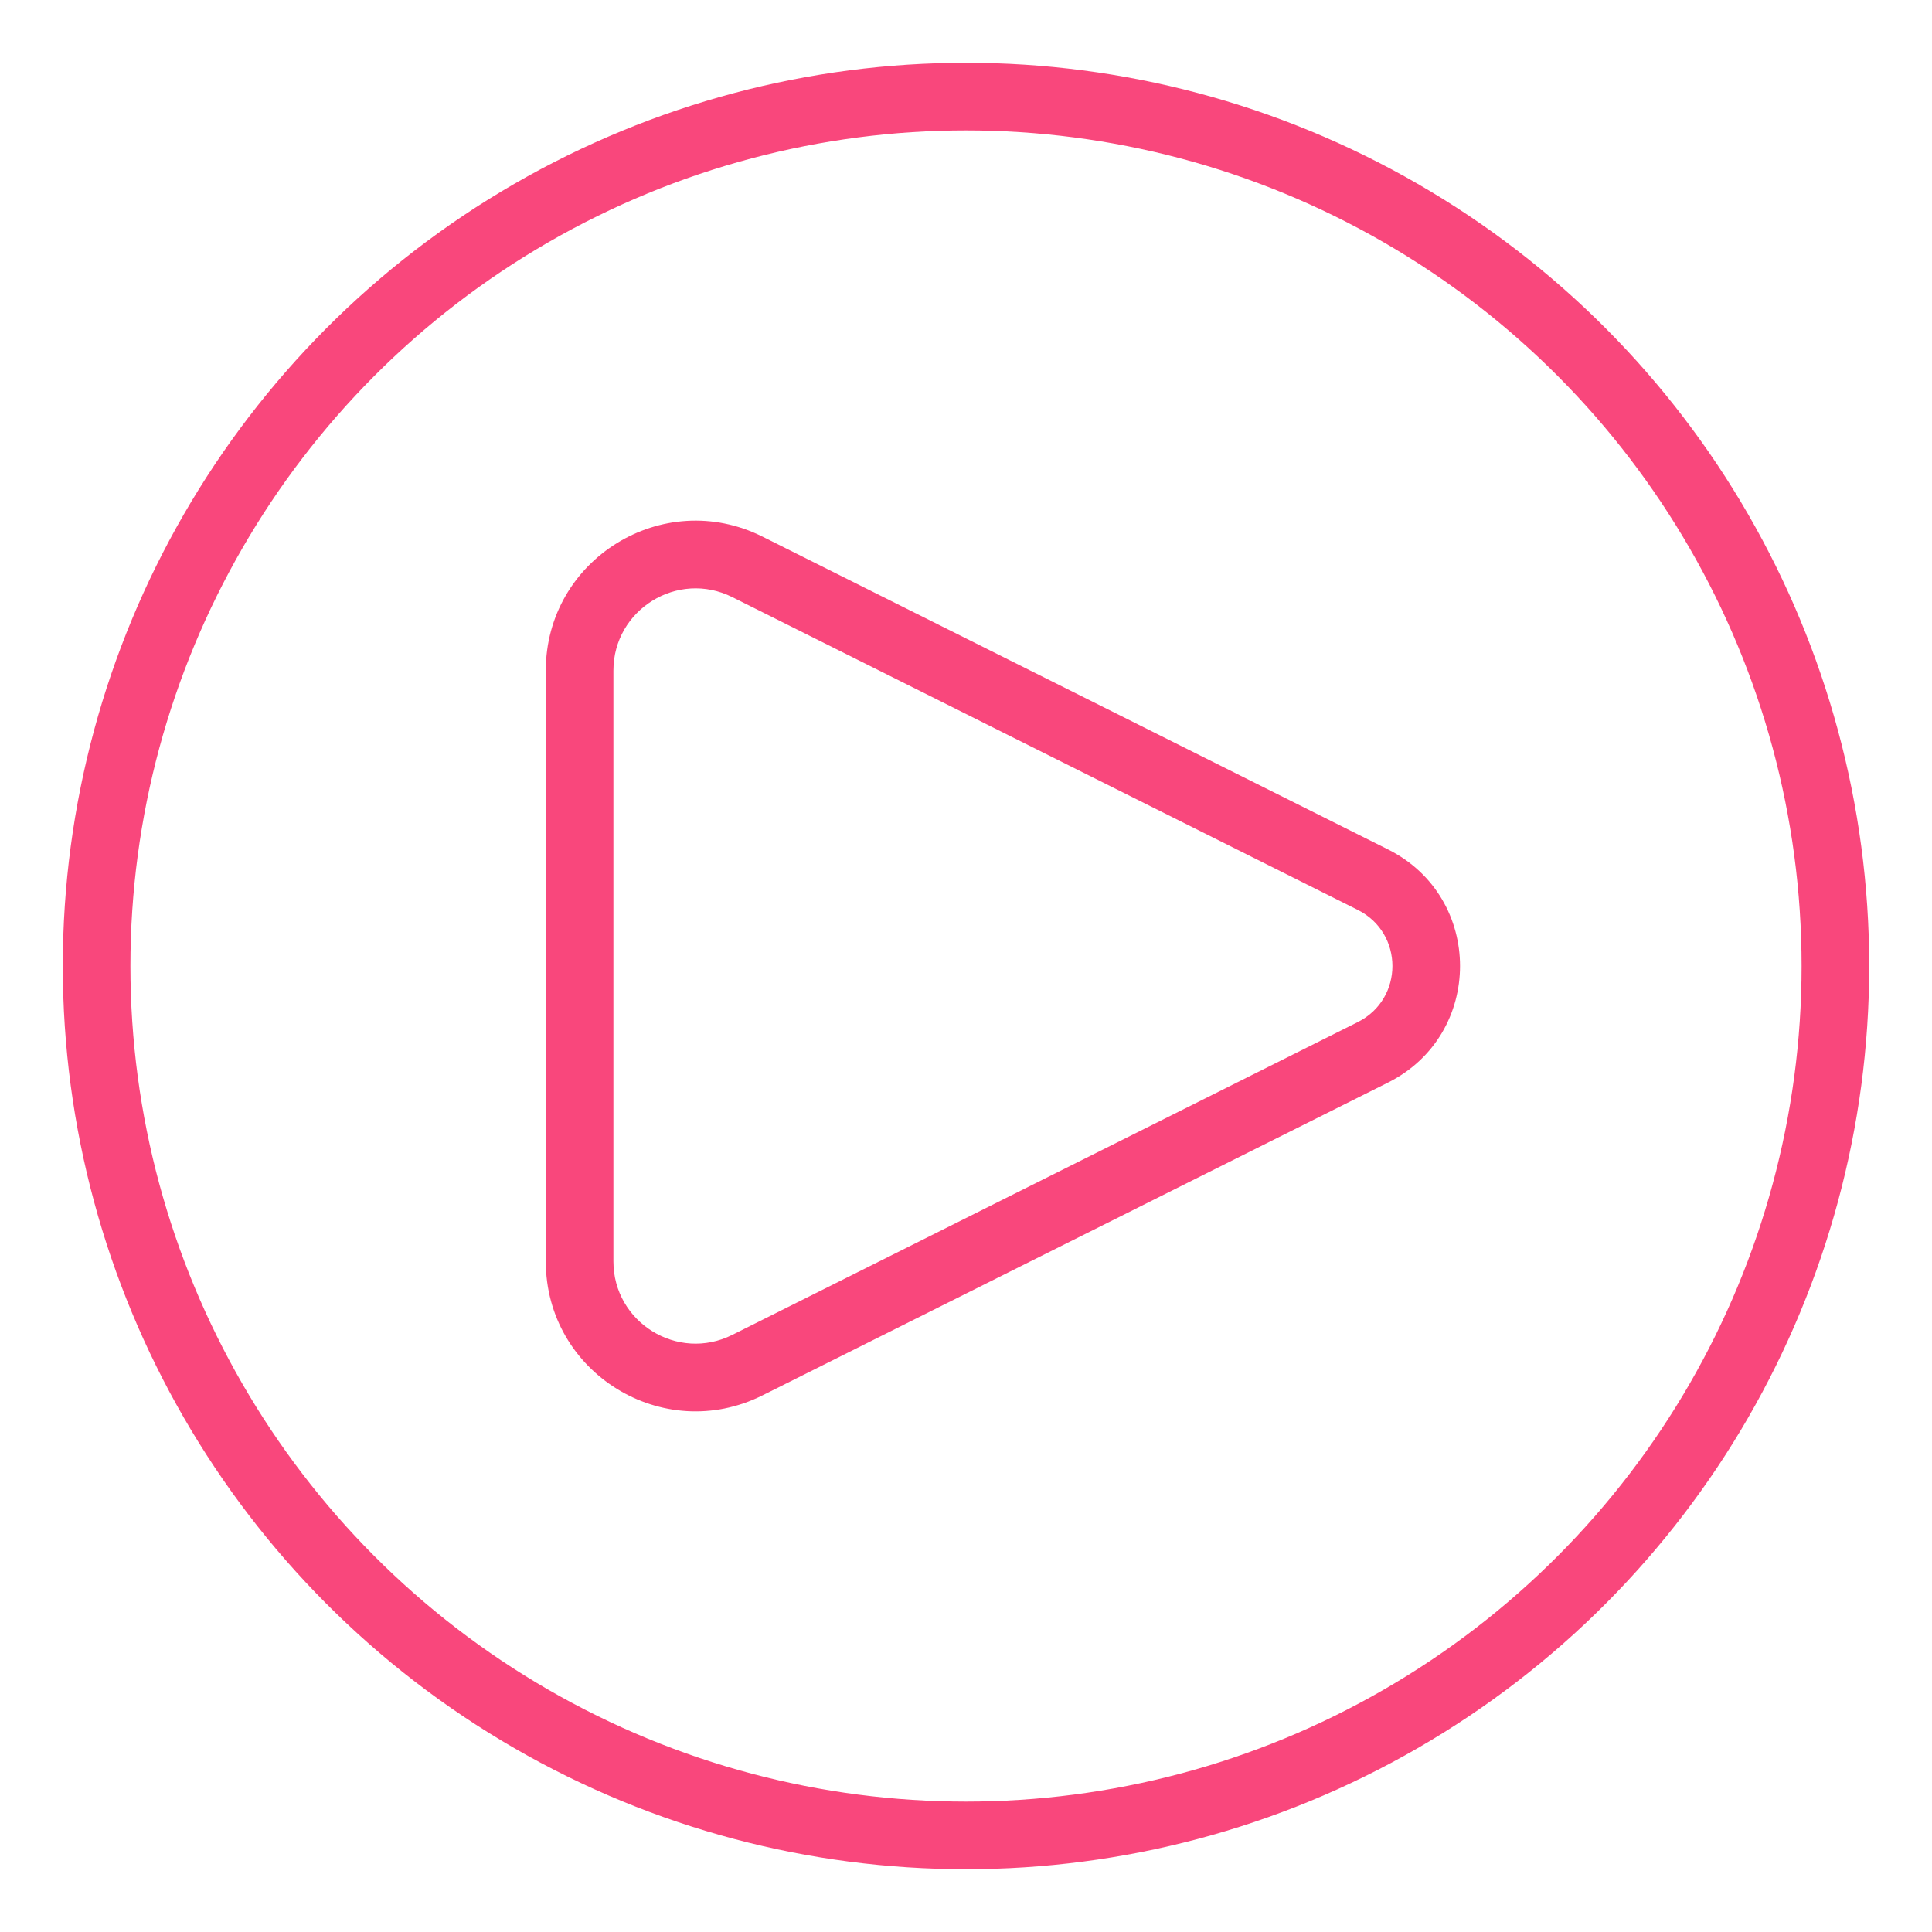
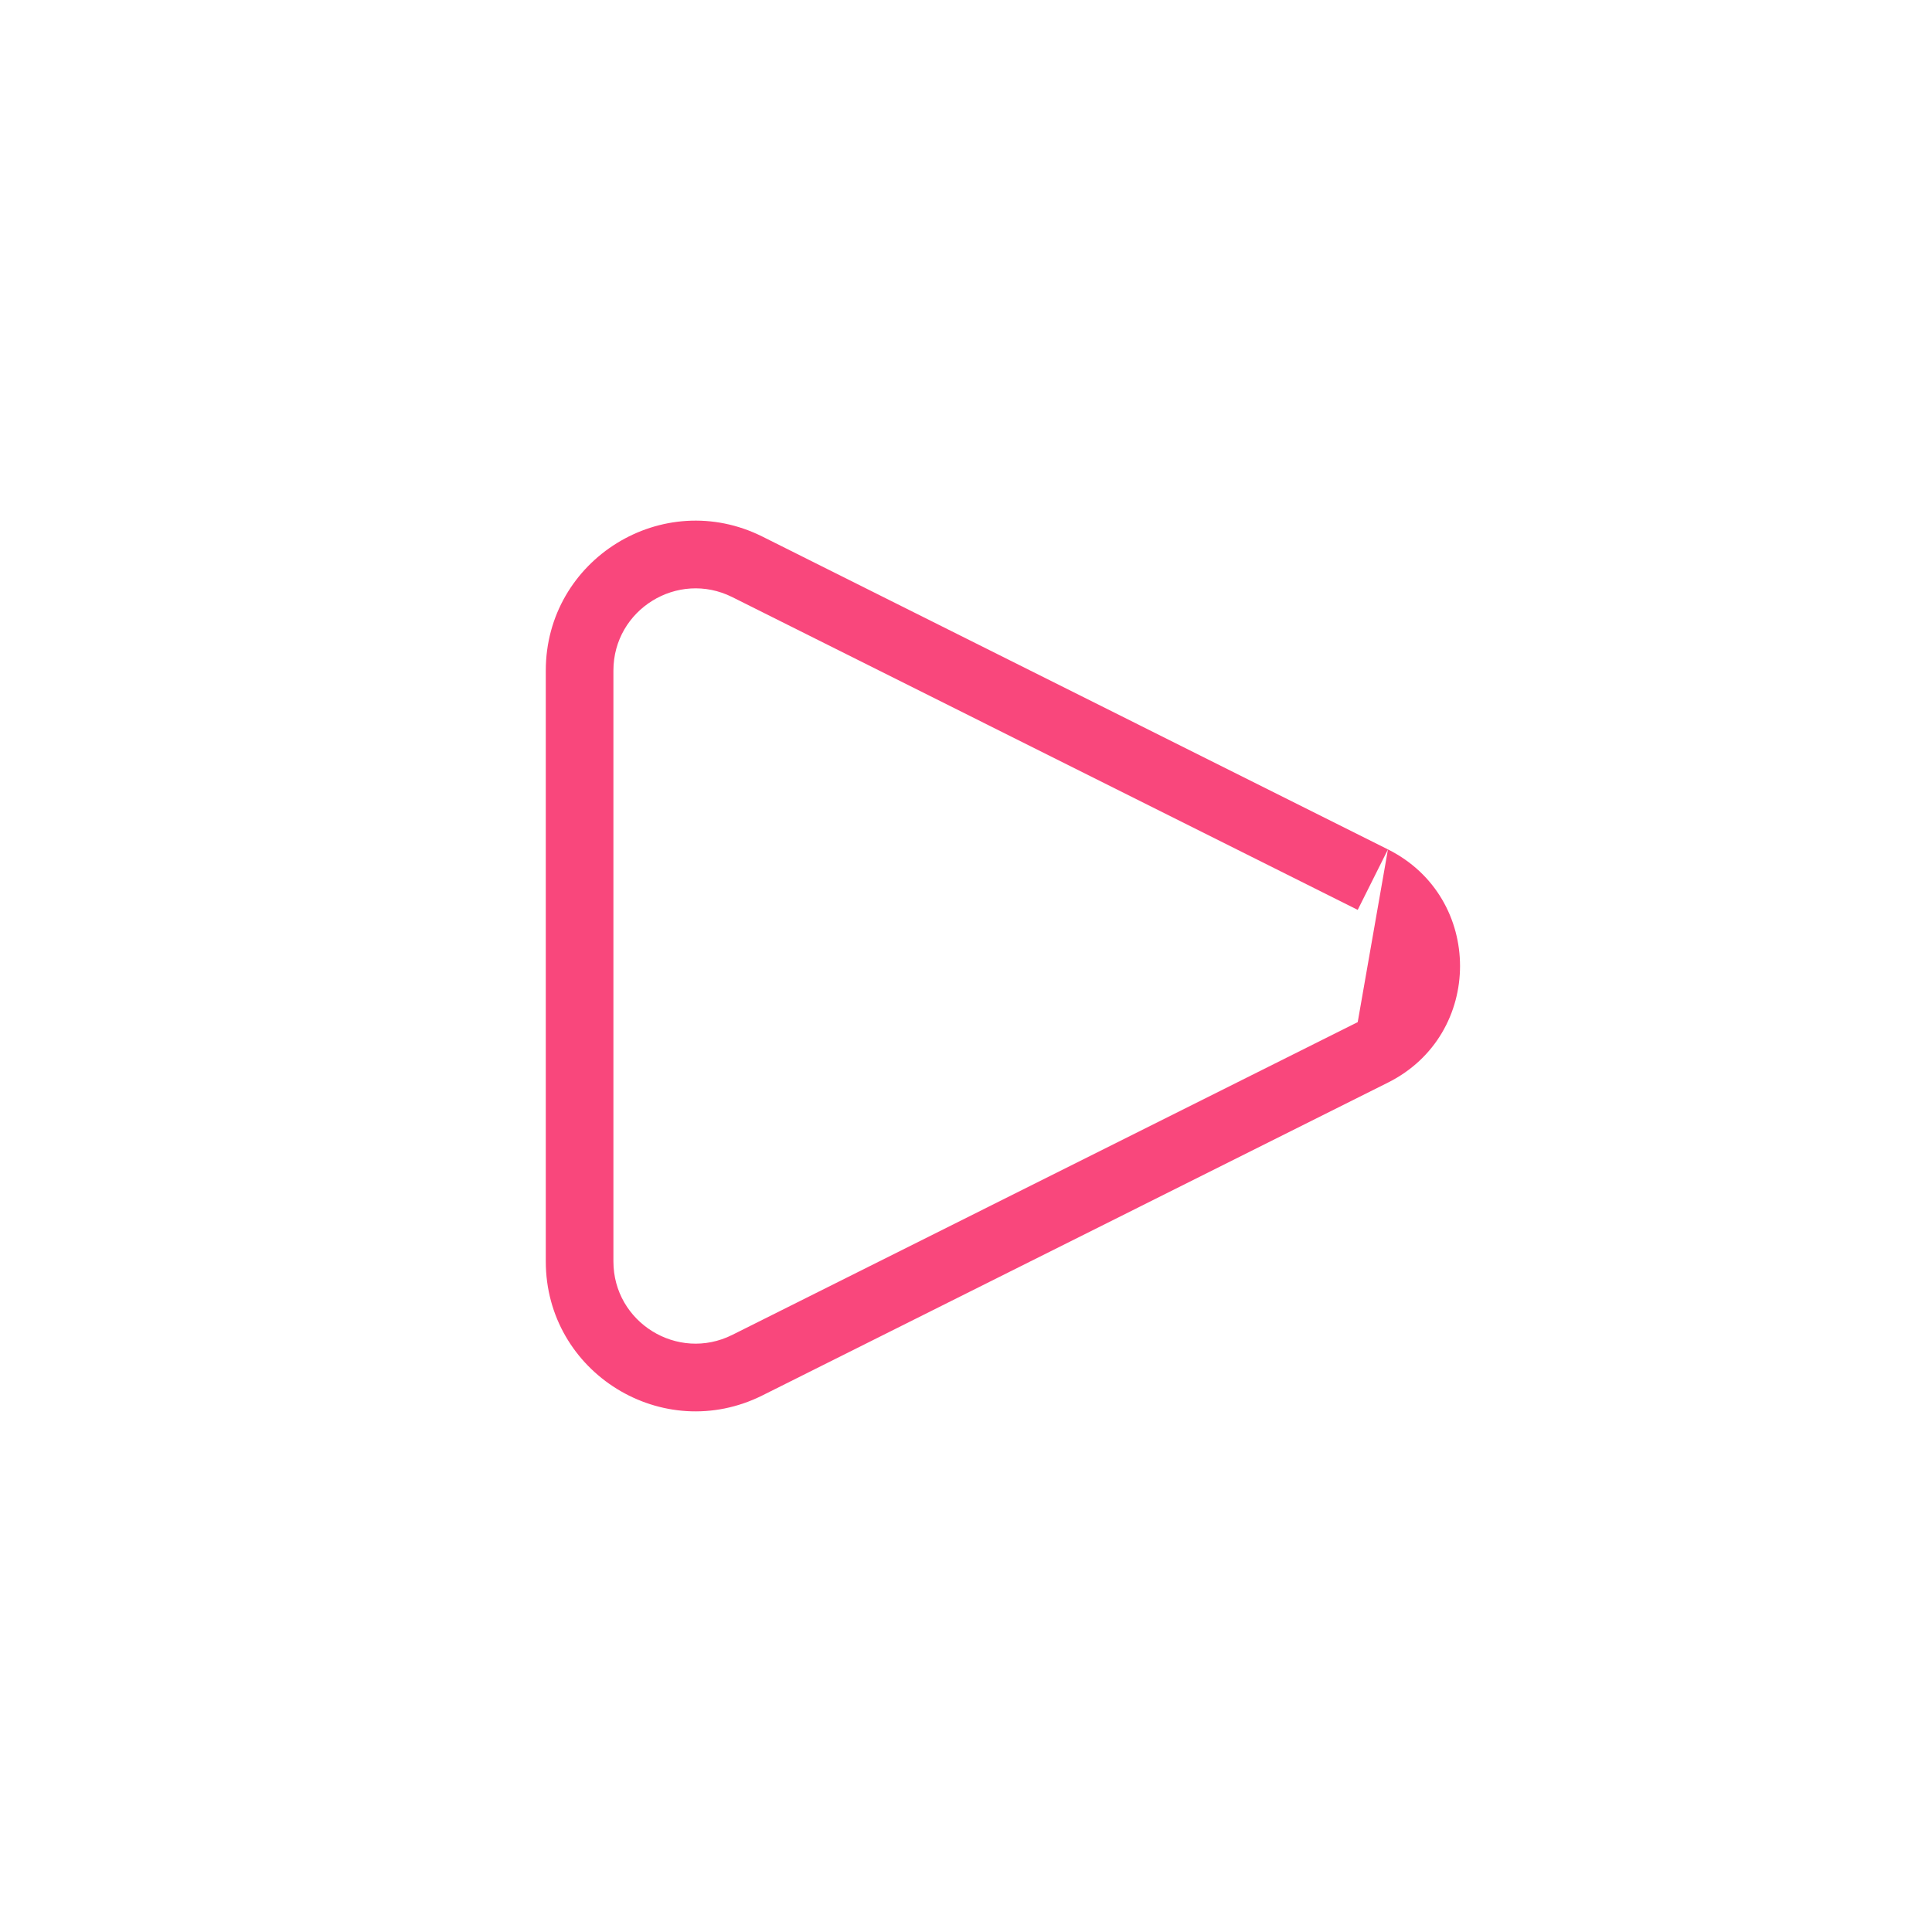
<svg xmlns="http://www.w3.org/2000/svg" width="20" height="20" viewBox="0 0 20 20" fill="none">
-   <path d="M7.737 14.132L7.893 14.445L7.737 14.132ZM7.893 5.555L14.368 8.793L14.055 9.419L7.58 6.181L7.893 5.555ZM14.368 11.207L7.893 14.445L7.58 13.819L14.055 10.581L14.368 11.207ZM6.35 6.942V13.058H5.65V6.942H6.35ZM7.893 14.445C6.863 14.96 5.65 14.211 5.65 13.058H6.35C6.35 13.69 7.015 14.101 7.58 13.819L7.893 14.445ZM14.368 8.793C15.363 9.29 15.363 10.71 14.368 11.207L14.055 10.581C14.534 10.342 14.534 9.658 14.055 9.419L14.368 8.793ZM7.58 6.181C7.015 5.899 6.35 6.31 6.35 6.942H5.65C5.65 5.789 6.863 5.04 7.893 5.555L7.58 6.181Z" fill="#F9477C" />
-   <circle cx="10" cy="10" r="9" stroke="#F9477C" stroke-width="0.7" />
+   <path d="M7.737 14.132L7.893 14.445L7.737 14.132ZM7.893 5.555L14.368 8.793L14.055 9.419L7.58 6.181L7.893 5.555ZM14.368 11.207L7.893 14.445L7.58 13.819L14.055 10.581L14.368 11.207ZM6.35 6.942V13.058H5.65V6.942H6.35ZM7.893 14.445C6.863 14.96 5.65 14.211 5.65 13.058H6.35C6.35 13.69 7.015 14.101 7.58 13.819L7.893 14.445ZM14.368 8.793C15.363 9.29 15.363 10.71 14.368 11.207L14.055 10.581L14.368 8.793ZM7.58 6.181C7.015 5.899 6.35 6.31 6.35 6.942H5.65C5.65 5.789 6.863 5.04 7.893 5.555L7.58 6.181Z" fill="#F9477C" />
</svg>